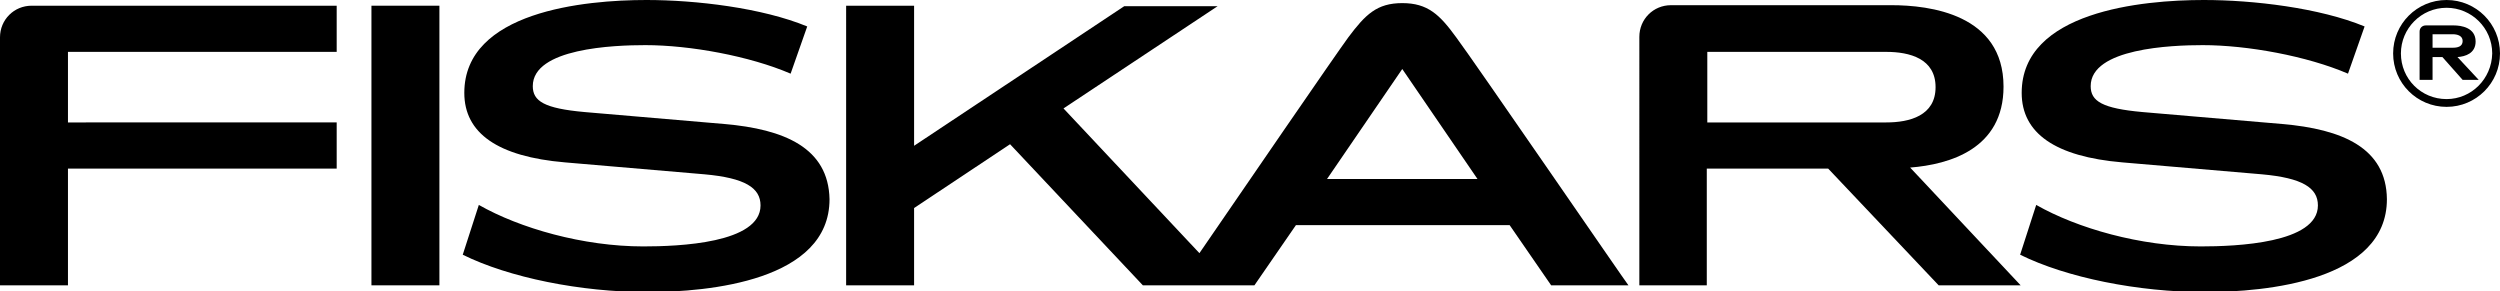
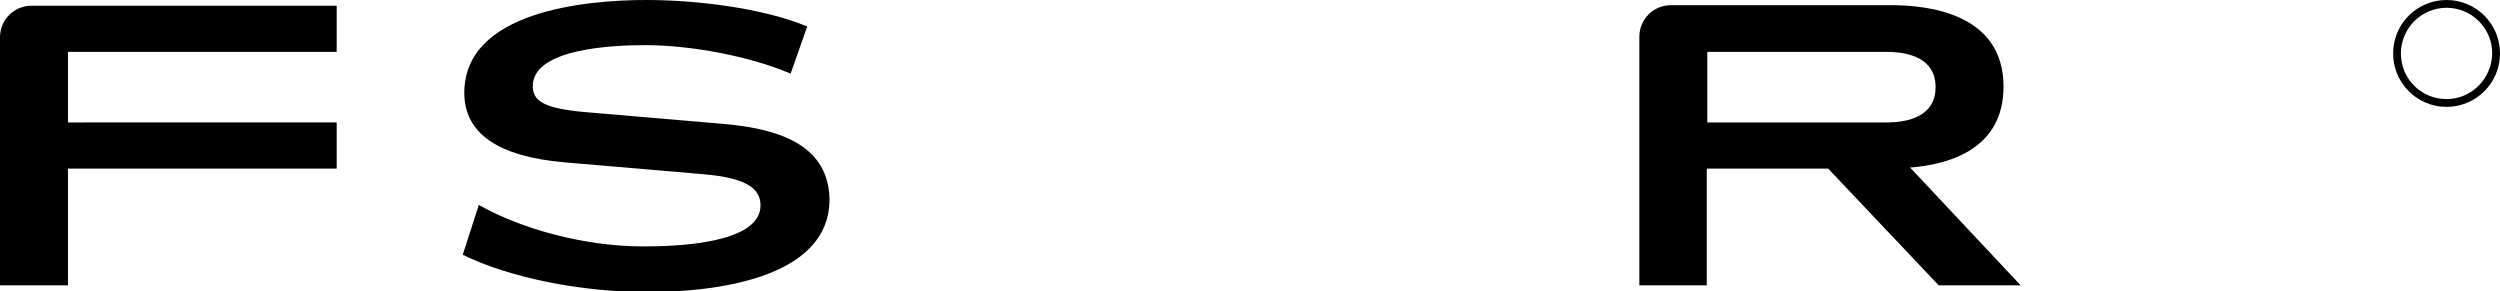
<svg xmlns="http://www.w3.org/2000/svg" version="1.1" id="Lager_1" x="0px" y="0px" viewBox="0 0 481.9 56.1" style="enable-background:new 0 0 481.9 56.1;" xml:space="preserve">
  <g>
-     <rect x="71.6" y="1.1" width="13.1" height="53.9" />
    <path d="M373.7,55l15.8,0l-21.3-22.7c7.6-0.6,18-3.6,18-15.6c0-14-14.3-15.7-21.6-15.7c-5.6,0-42.5,0-42.5,0   c-3.4,0-6.1,2.7-6.1,6.1V55h13V32.5c5.6,0,15.3,0,23.4,0L373.7,55 M329.1,10c9.5,0,31,0,34.5,0c4.5,0,9.5,1.3,9.5,6.8   c0,5.5-5,6.8-9.5,6.8c-3.5,0-25,0-34.5,0V10z" />
-     <path d="M280.7,7.2c-3.2-4.4-5.5-6.6-10.4-6.6c-4.9,0-7.1,2.2-10.4,6.6c-2.5,3.4-20.4,29.5-28.7,41.6L205,20.9l29.7-19.7h-18   l-40.5,26.9v-27h-13.1V55h13.1V40.1l18.5-12.3L220.3,55l21.5,0l8-11.6h41.2l8,11.6h14.9C313.8,55,284,11.6,280.7,7.2 M255.8,34.5   l14.5-21.2l14.5,21.2H255.8z" />
    <path d="M6.1,1.1C2.7,1.1,0,3.8,0,7.2V55h13.1V32.5h51.8v-8.9H13.1V10h51.8V1.1H6.1" />
-     <path d="M439.9,23.9l-26.9-2.3c-7.8-0.7-10-2.1-10-5c0-7.3,15.6-7.9,21.6-7.9c8.6,0,20.1,2.1,28,5.5l3.2-9.1   c-8.7-3.6-21.5-5.1-31-5.1c-11.9,0-35.1,2.2-35.1,17.9c0,7.8,6.5,12.3,19.4,13.4l26.9,2.3c7.8,0.7,10.8,2.6,10.8,6   c0,7.3-15.8,7.9-22.6,7.9c-11.6,0-23.8-3.5-31.7-8l-3.1,9.6c8.9,4.4,22.7,7.2,35.6,7.2c11.9,0,35.1-2.2,35.1-17.9   C460,28.5,451.5,24.9,439.9,23.9" />
    <path d="M139.6,23.9l-26.9-2.3c-7.8-0.7-10-2.1-10-5c0-7.3,15.6-7.9,21.7-7.9c8.6,0,20.1,2.1,28,5.5l3.2-9.1   c-8.7-3.6-21.5-5.1-31-5.1c-11.9,0-35.1,2.2-35.1,17.9c0,7.8,6.5,12.3,19.4,13.4l26.9,2.3c7.8,0.7,10.8,2.6,10.8,6   c0,7.3-15.8,7.9-22.6,7.9c-11.6,0-23.8-3.5-31.7-8l-3.1,9.6c8.9,4.4,22.7,7.2,35.6,7.2c11.9,0,35.1-2.2,35.1-17.9   C159.7,28.5,151.2,24.9,139.6,23.9" />
    <path d="M471.6,0c-5.7,0-10.3,4.6-10.3,10.3c0,5.7,4.6,10.3,10.3,10.3c5.7,0,10.3-4.6,10.3-10.3C481.9,4.6,477.3,0,471.6,0    M471.6,19.1c-4.9,0-8.8-3.9-8.8-8.8c0-4.8,3.9-8.8,8.8-8.8c4.8,0,8.8,3.9,8.8,8.8C480.3,15.2,476.4,19.1,471.6,19.1z" />
-     <path d="M474.7,15.4h3.1l-4.1-4.4c1.5-0.1,3.5-0.7,3.5-3c0-2.7-2.8-3.1-4.2-3.1c-1.1,0-5.4,0-5.4,0c-0.7,0-1.2,0.5-1.2,1.2v9.3h2.5   V11c1.1,0,0.3,0,1.9,0L474.7,15.4 M468.9,6.6c1.8,0,3.2,0,3.9,0c0.9,0,1.9,0.3,1.9,1.3c0,1.1-1,1.3-1.9,1.3c-0.7,0-2,0-3.9,0V6.6z" />
  </g>
</svg>